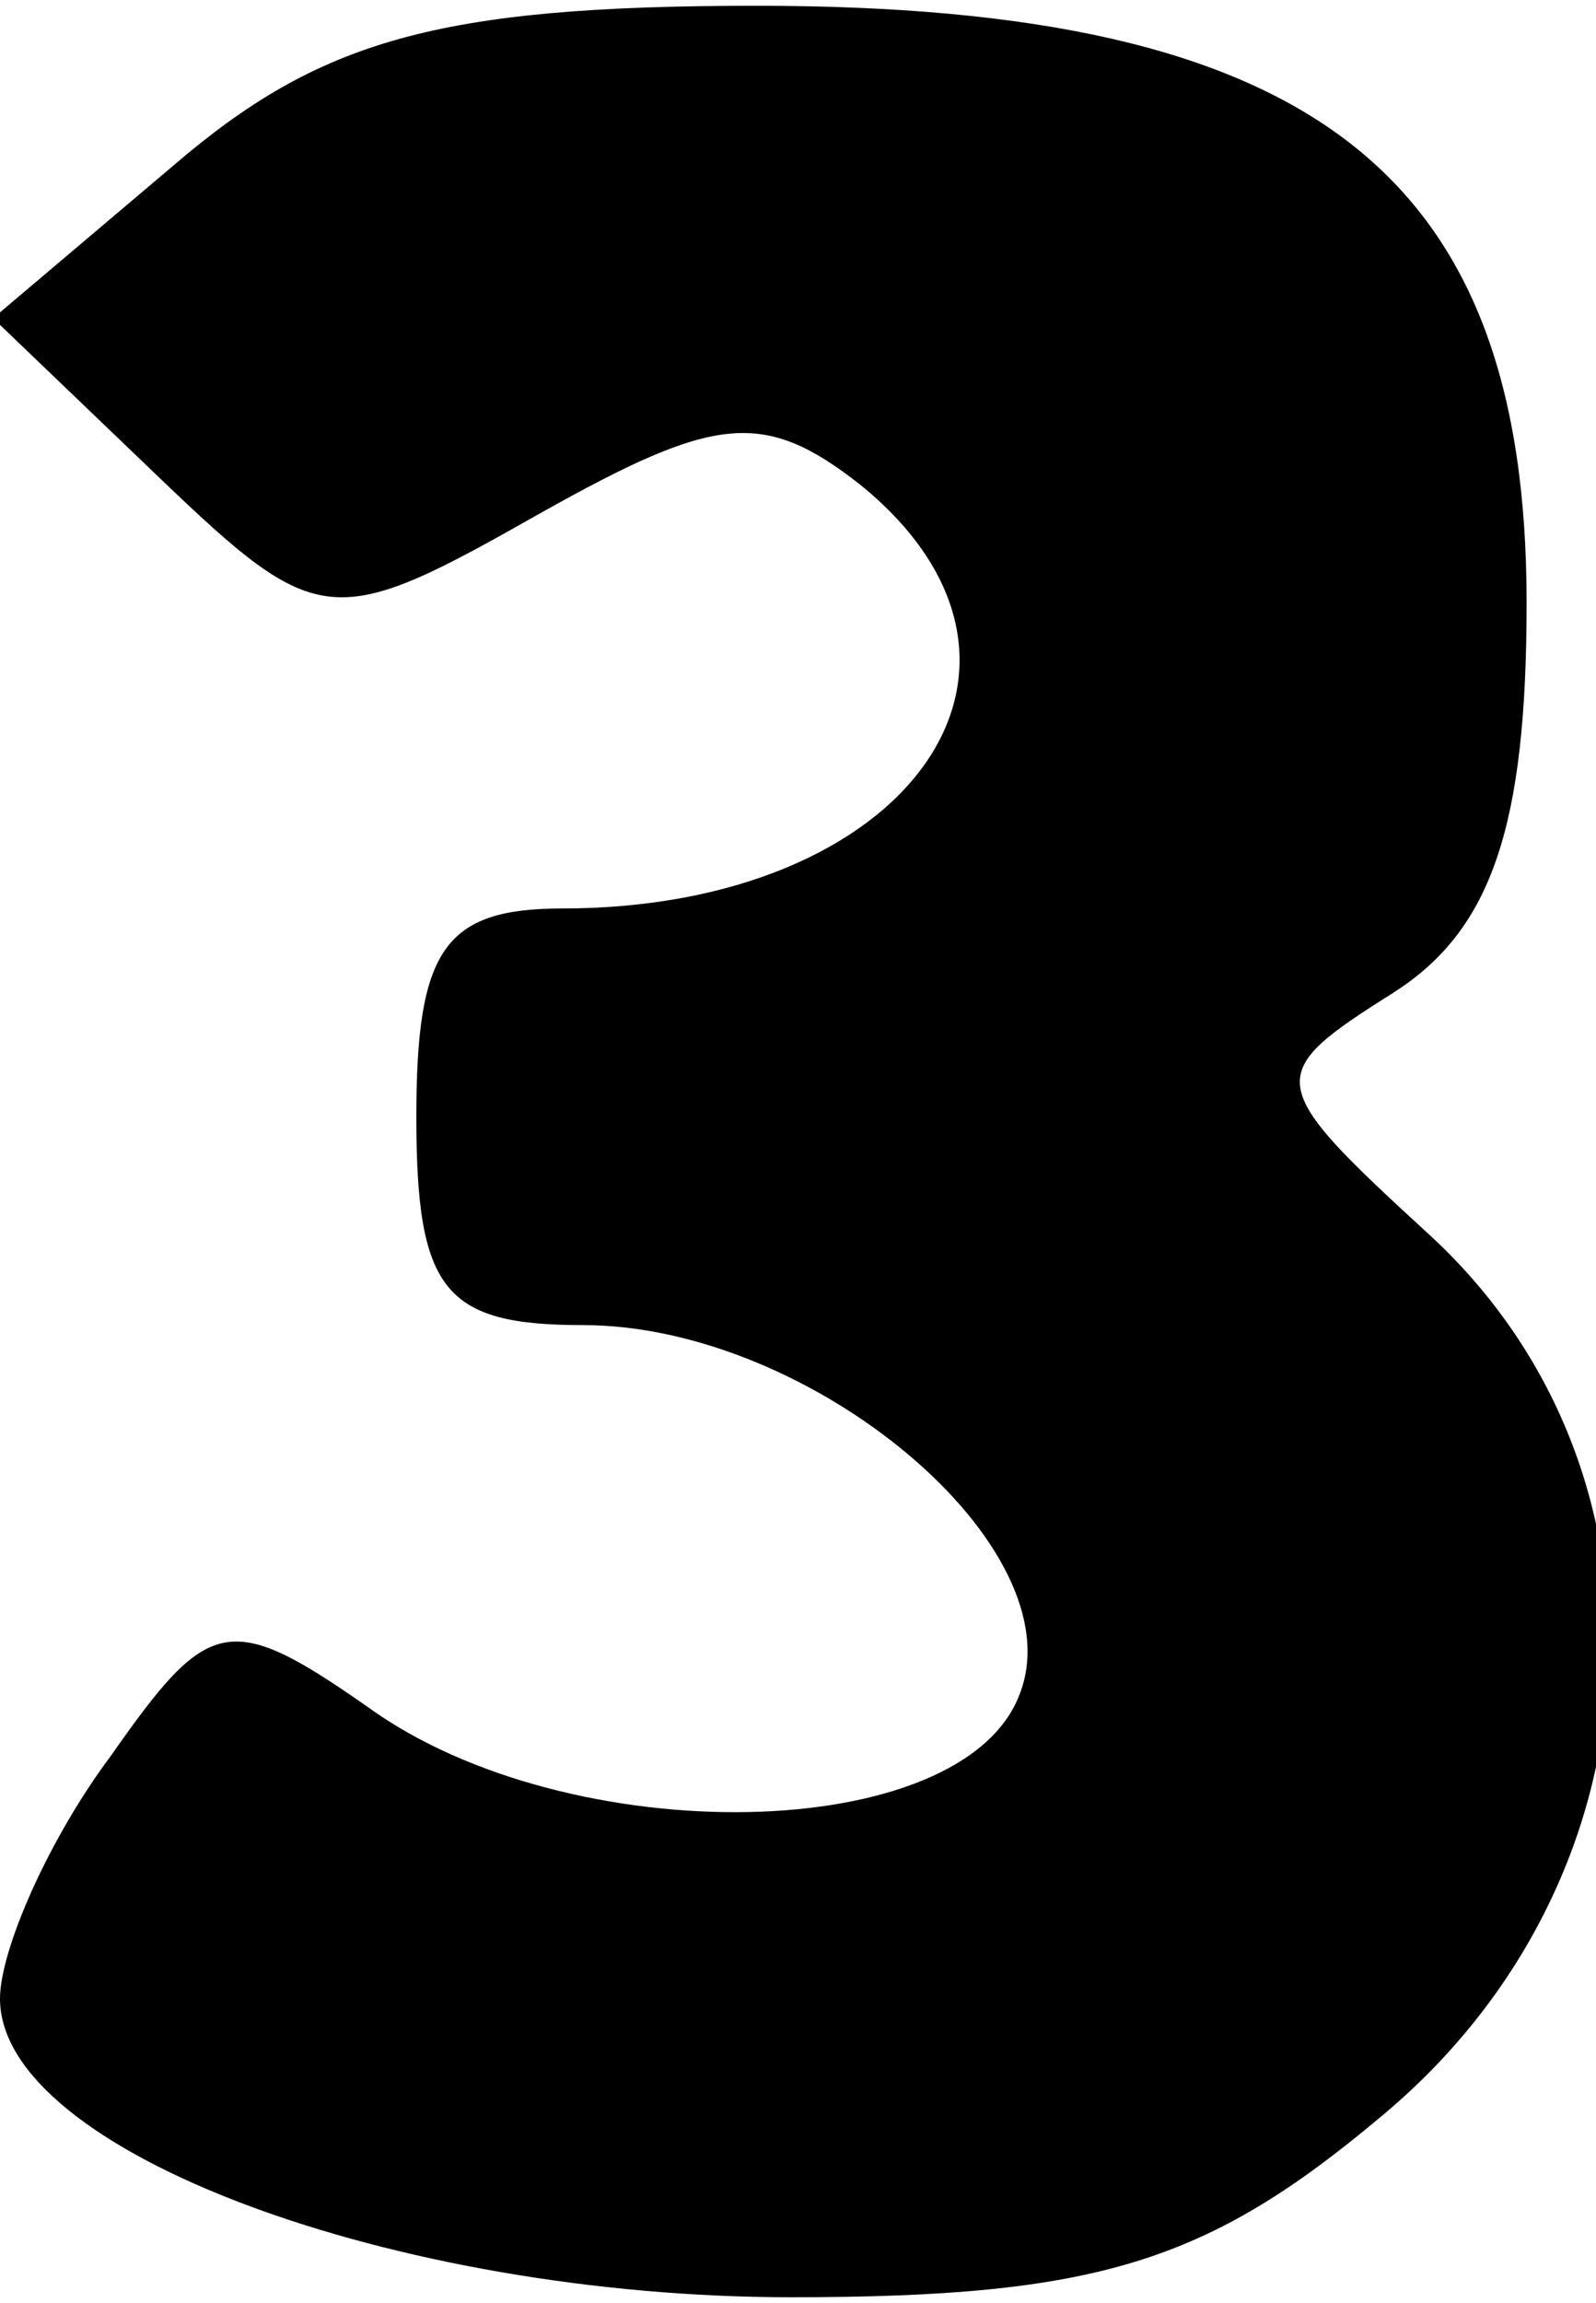
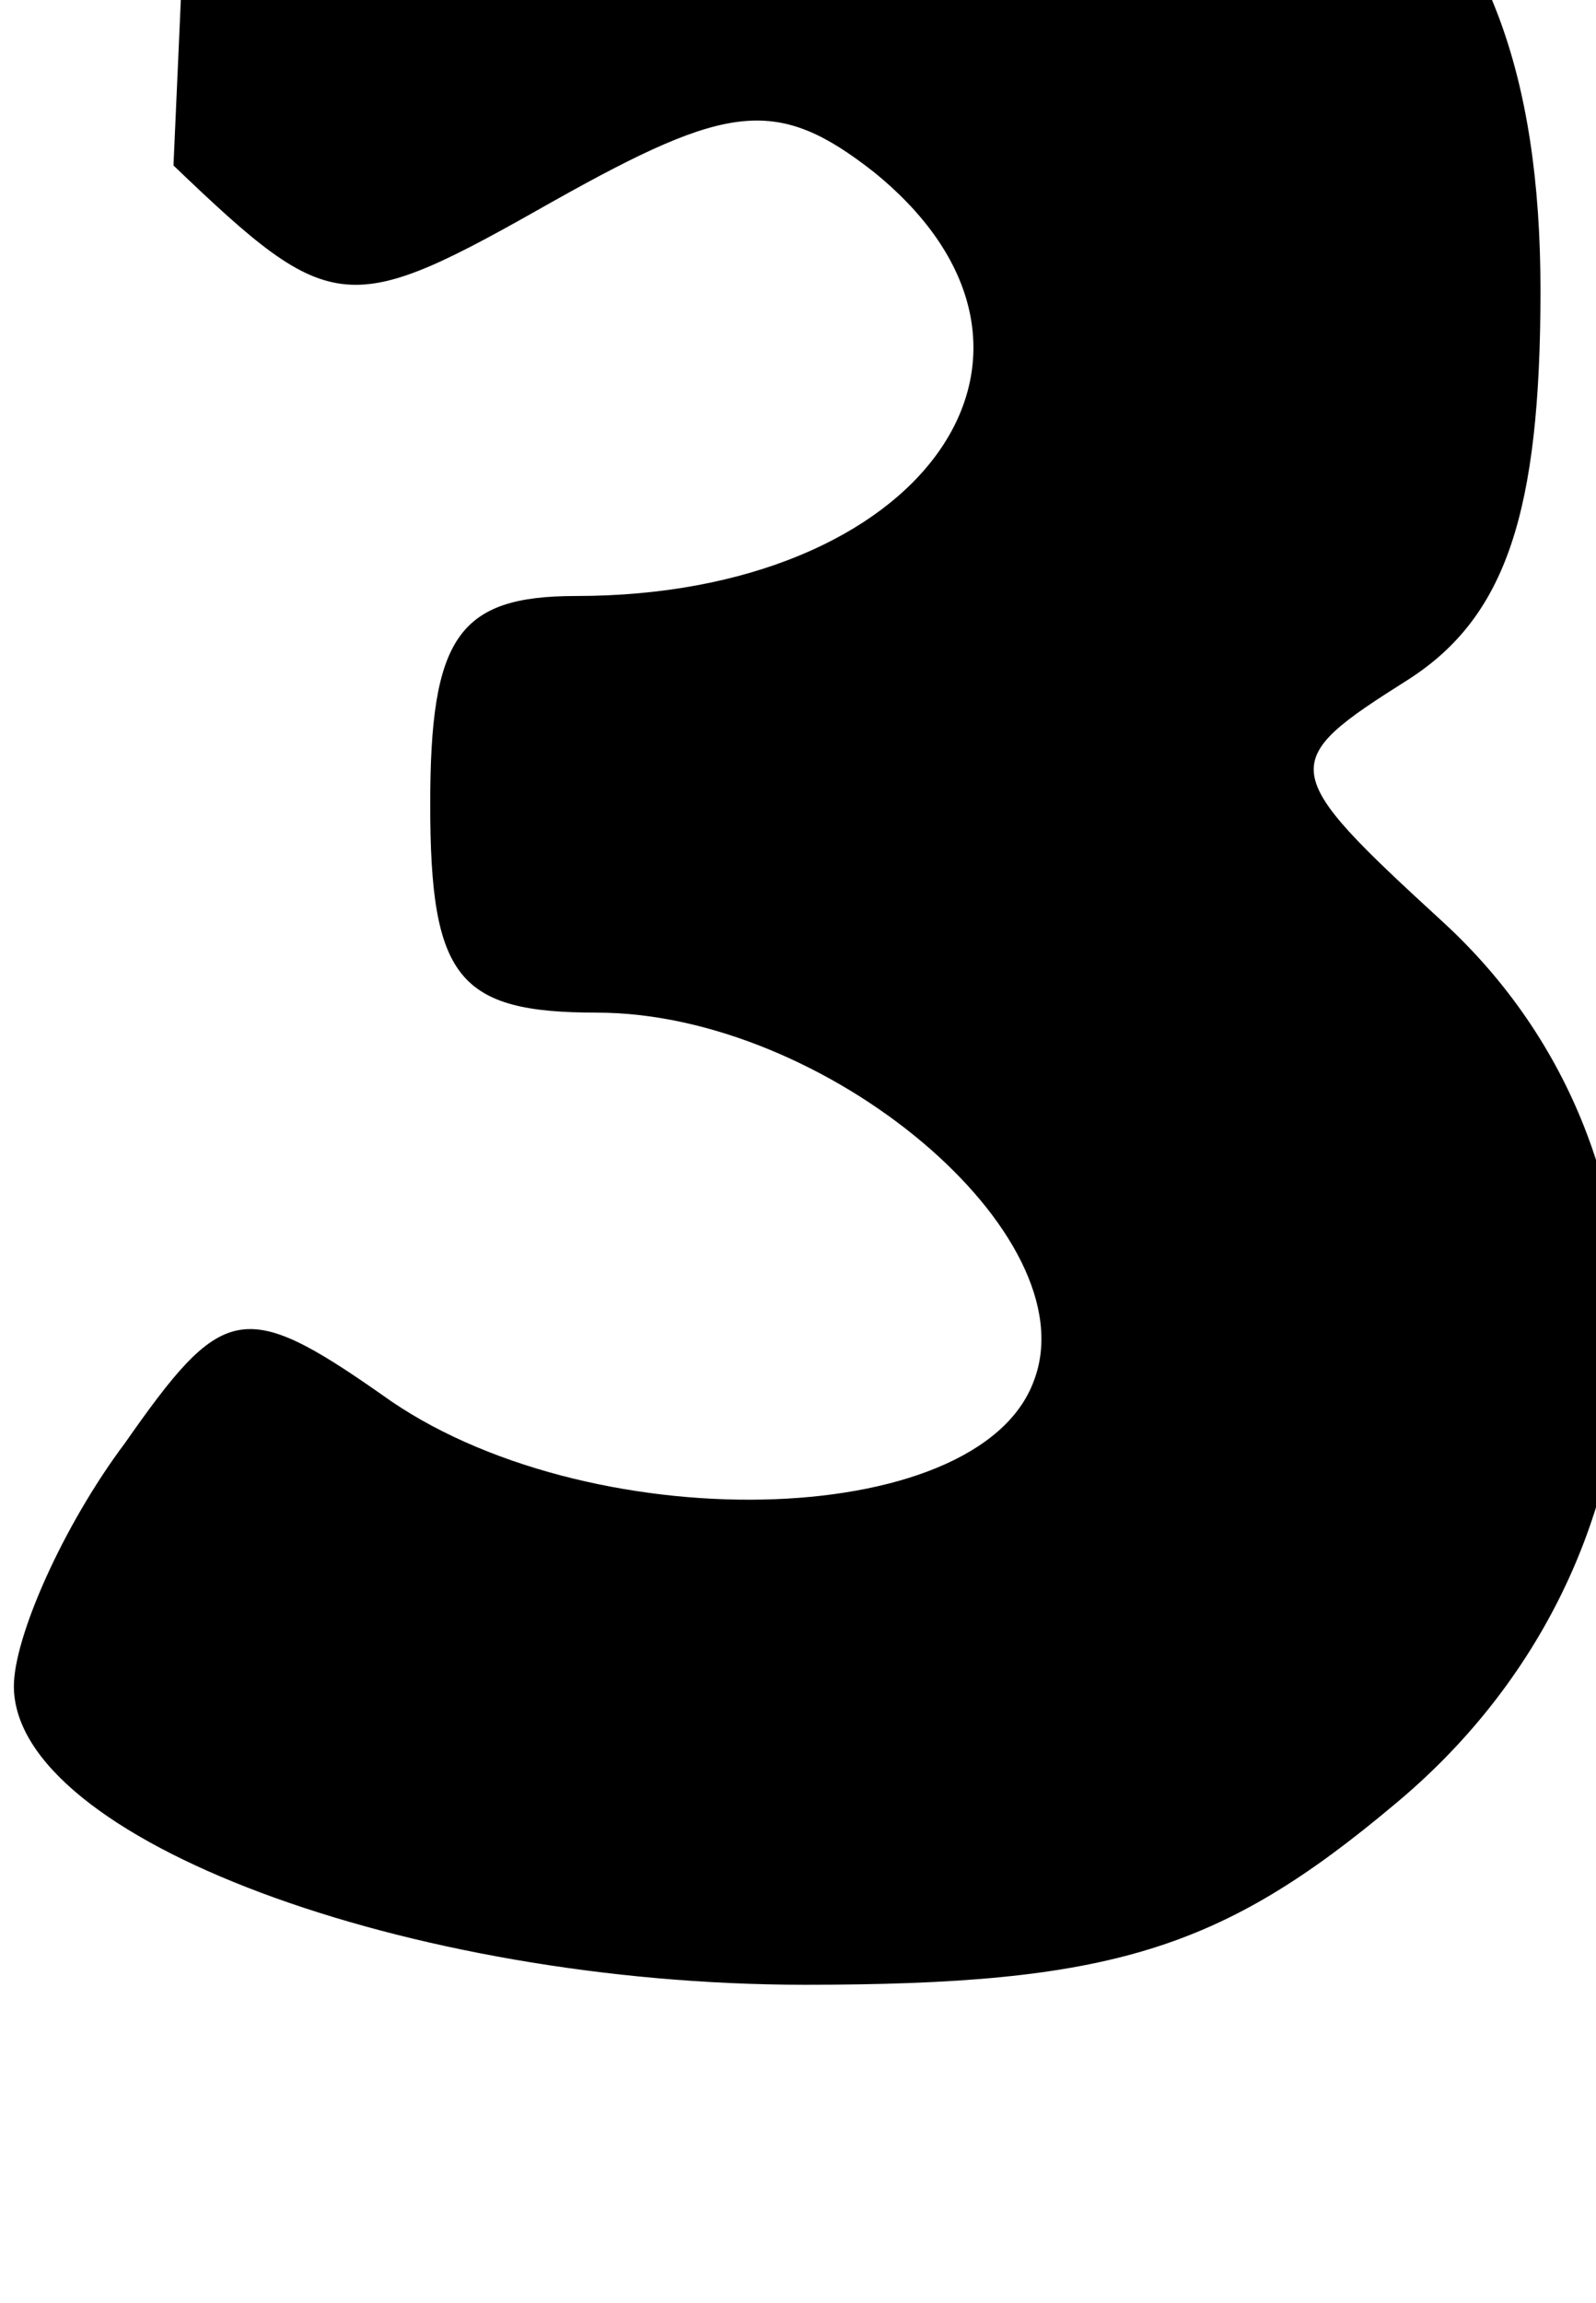
<svg xmlns="http://www.w3.org/2000/svg" version="1.0" width="22.85" height="32.95" viewBox="0 0 23 33" preserveAspectRatio="xMidYMid meet">
  <g transform="translate(0,33) scale(0.1,-0.1)" fill="#000000" stroke="none">
-     <path d="M25 307 l-26 -22 24 -23 c23 -22 25 -22 55 -5 25 14 32 15 46 4 32 -26 7 -61 -43 -61 -17 0 -21 -6 -21 -30 0 -25 4 -30 24 -30 33 0 71 -32 63 -53 -8 -22 -65 -23 -94 -2 -20 14 -23 13 -37 -7 -9 -12 -16 -28 -16 -35 0 -22 57 -43 114 -43 44 0 60 5 85 26 41 34 44 93 7 127 -24 22 -24 23 -5 35 14 9 19 24 19 56 0 62 -31 86 -111 86 -46 0 -63 -5 -84 -23z" />
+     <path d="M25 307 c23 -22 25 -22 55 -5 25 14 32 15 46 4 32 -26 7 -61 -43 -61 -17 0 -21 -6 -21 -30 0 -25 4 -30 24 -30 33 0 71 -32 63 -53 -8 -22 -65 -23 -94 -2 -20 14 -23 13 -37 -7 -9 -12 -16 -28 -16 -35 0 -22 57 -43 114 -43 44 0 60 5 85 26 41 34 44 93 7 127 -24 22 -24 23 -5 35 14 9 19 24 19 56 0 62 -31 86 -111 86 -46 0 -63 -5 -84 -23z" />
  </g>
</svg>